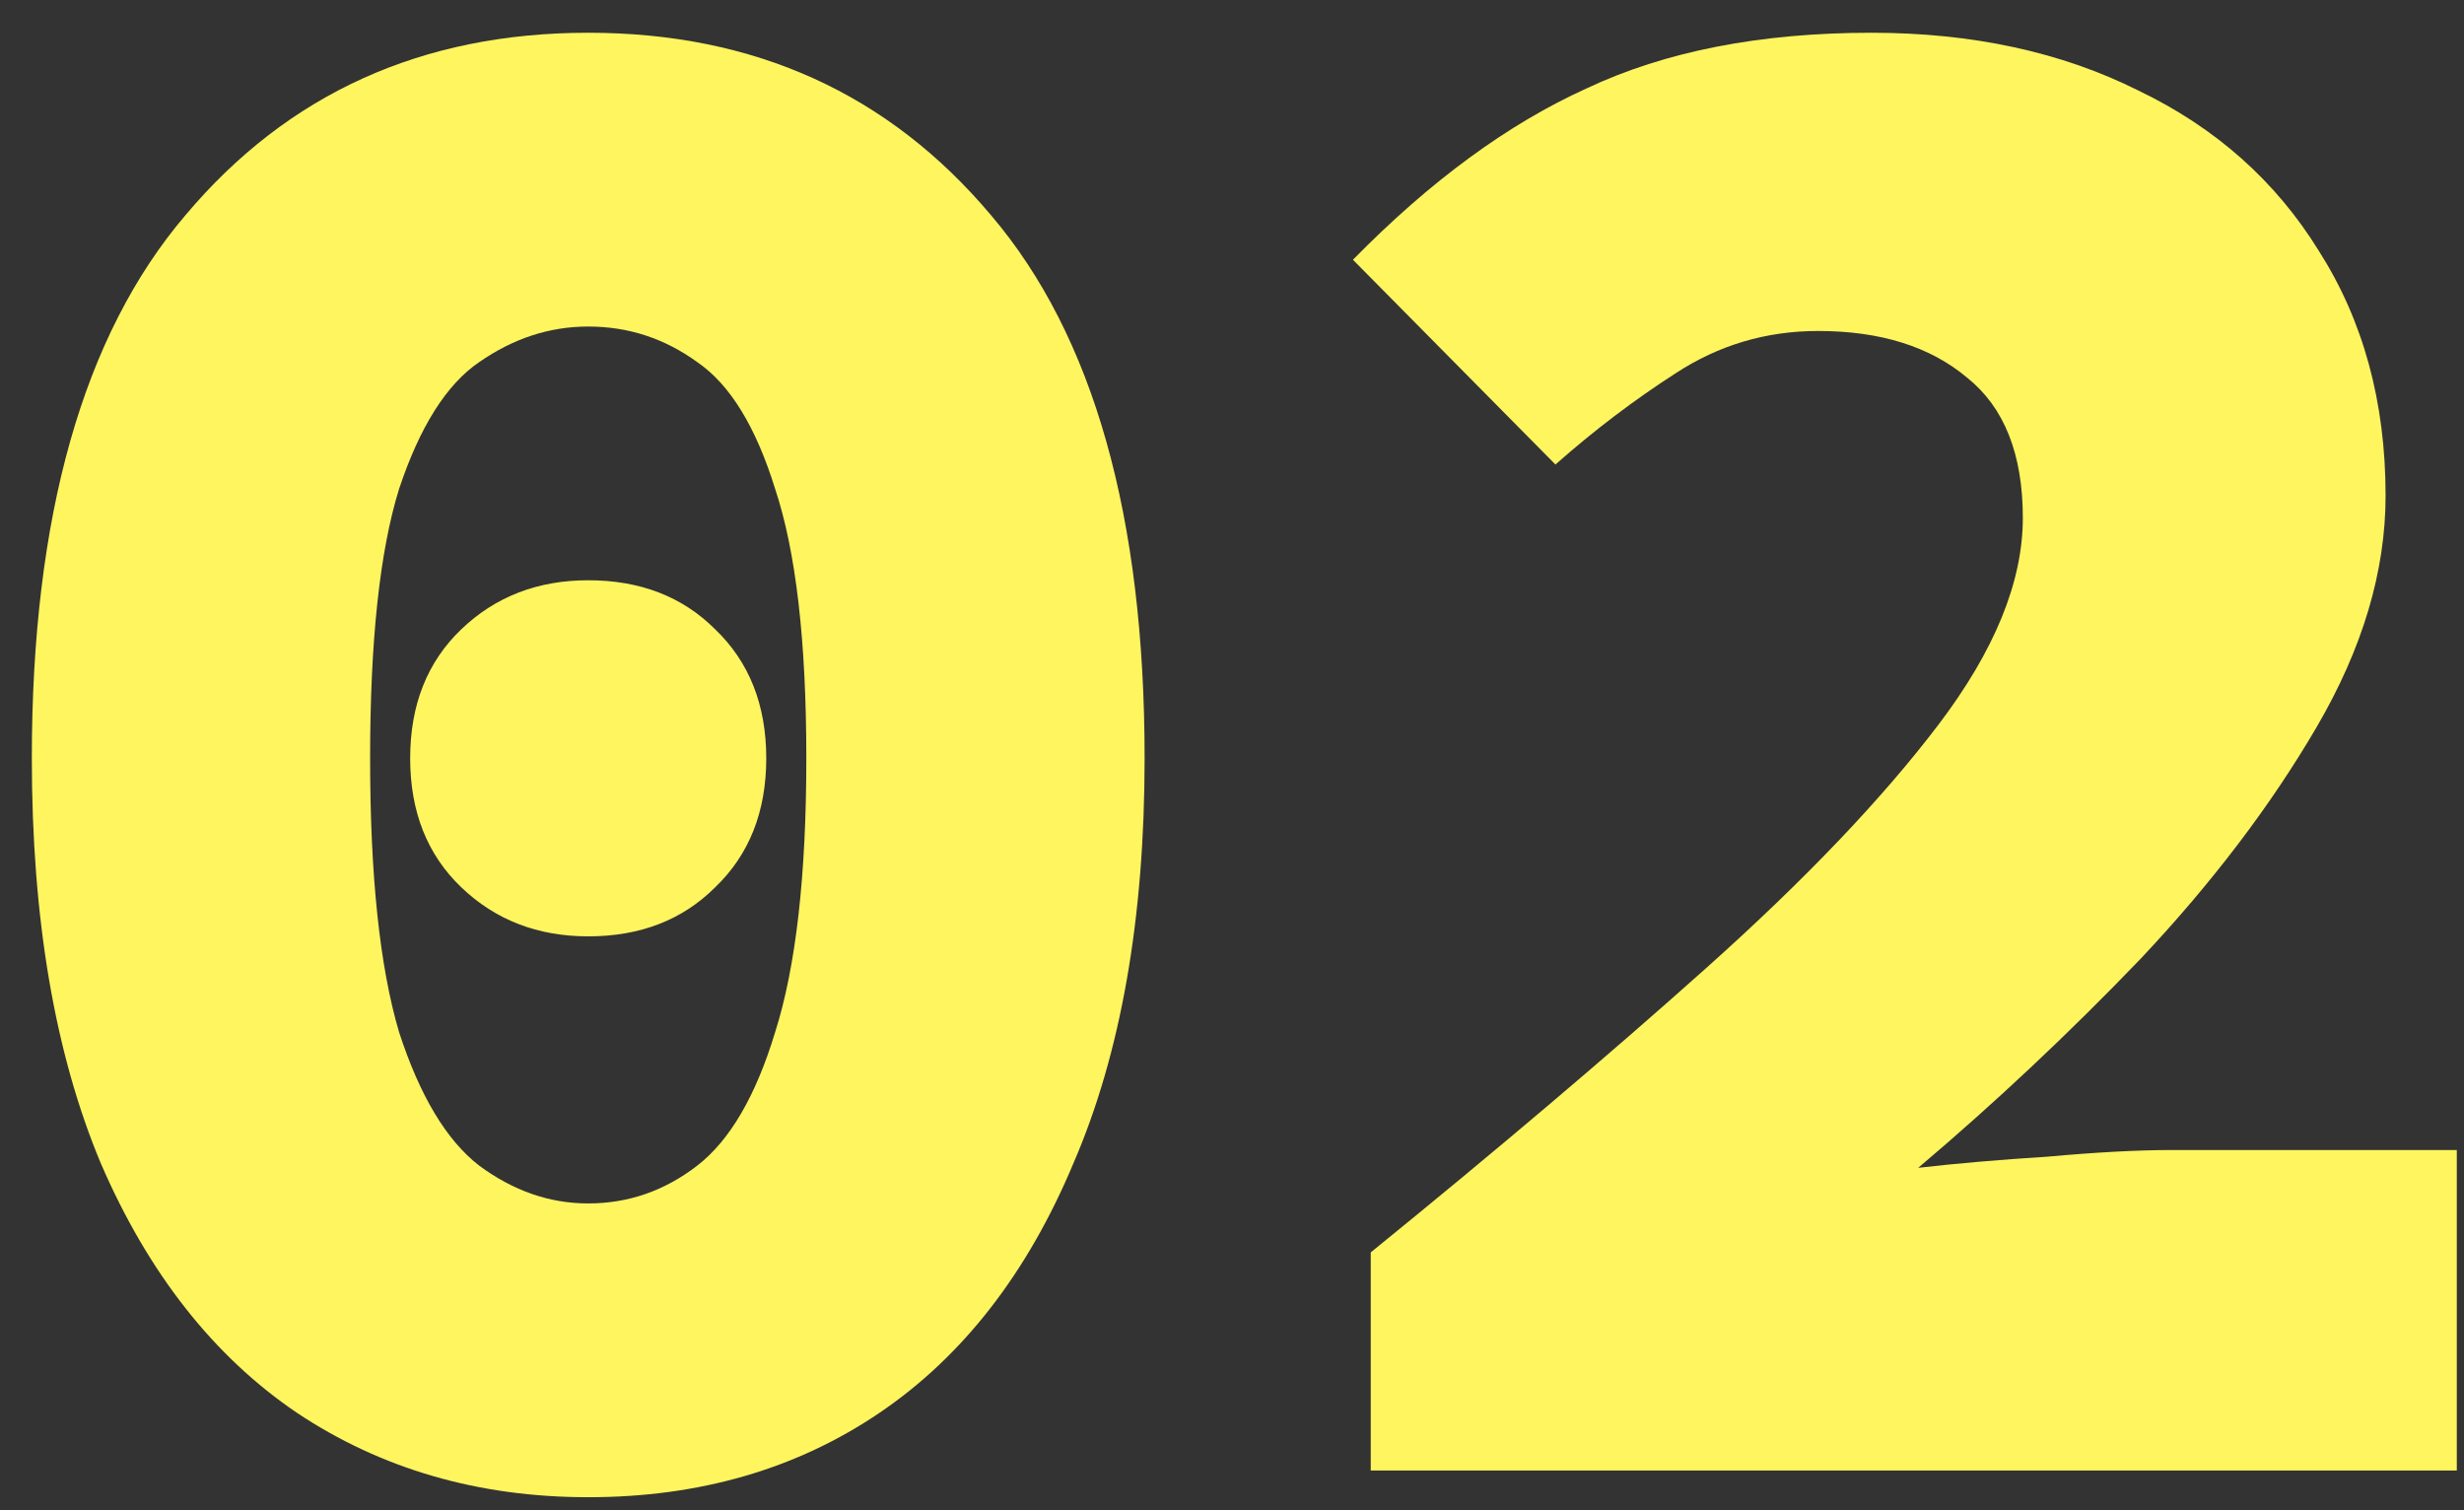
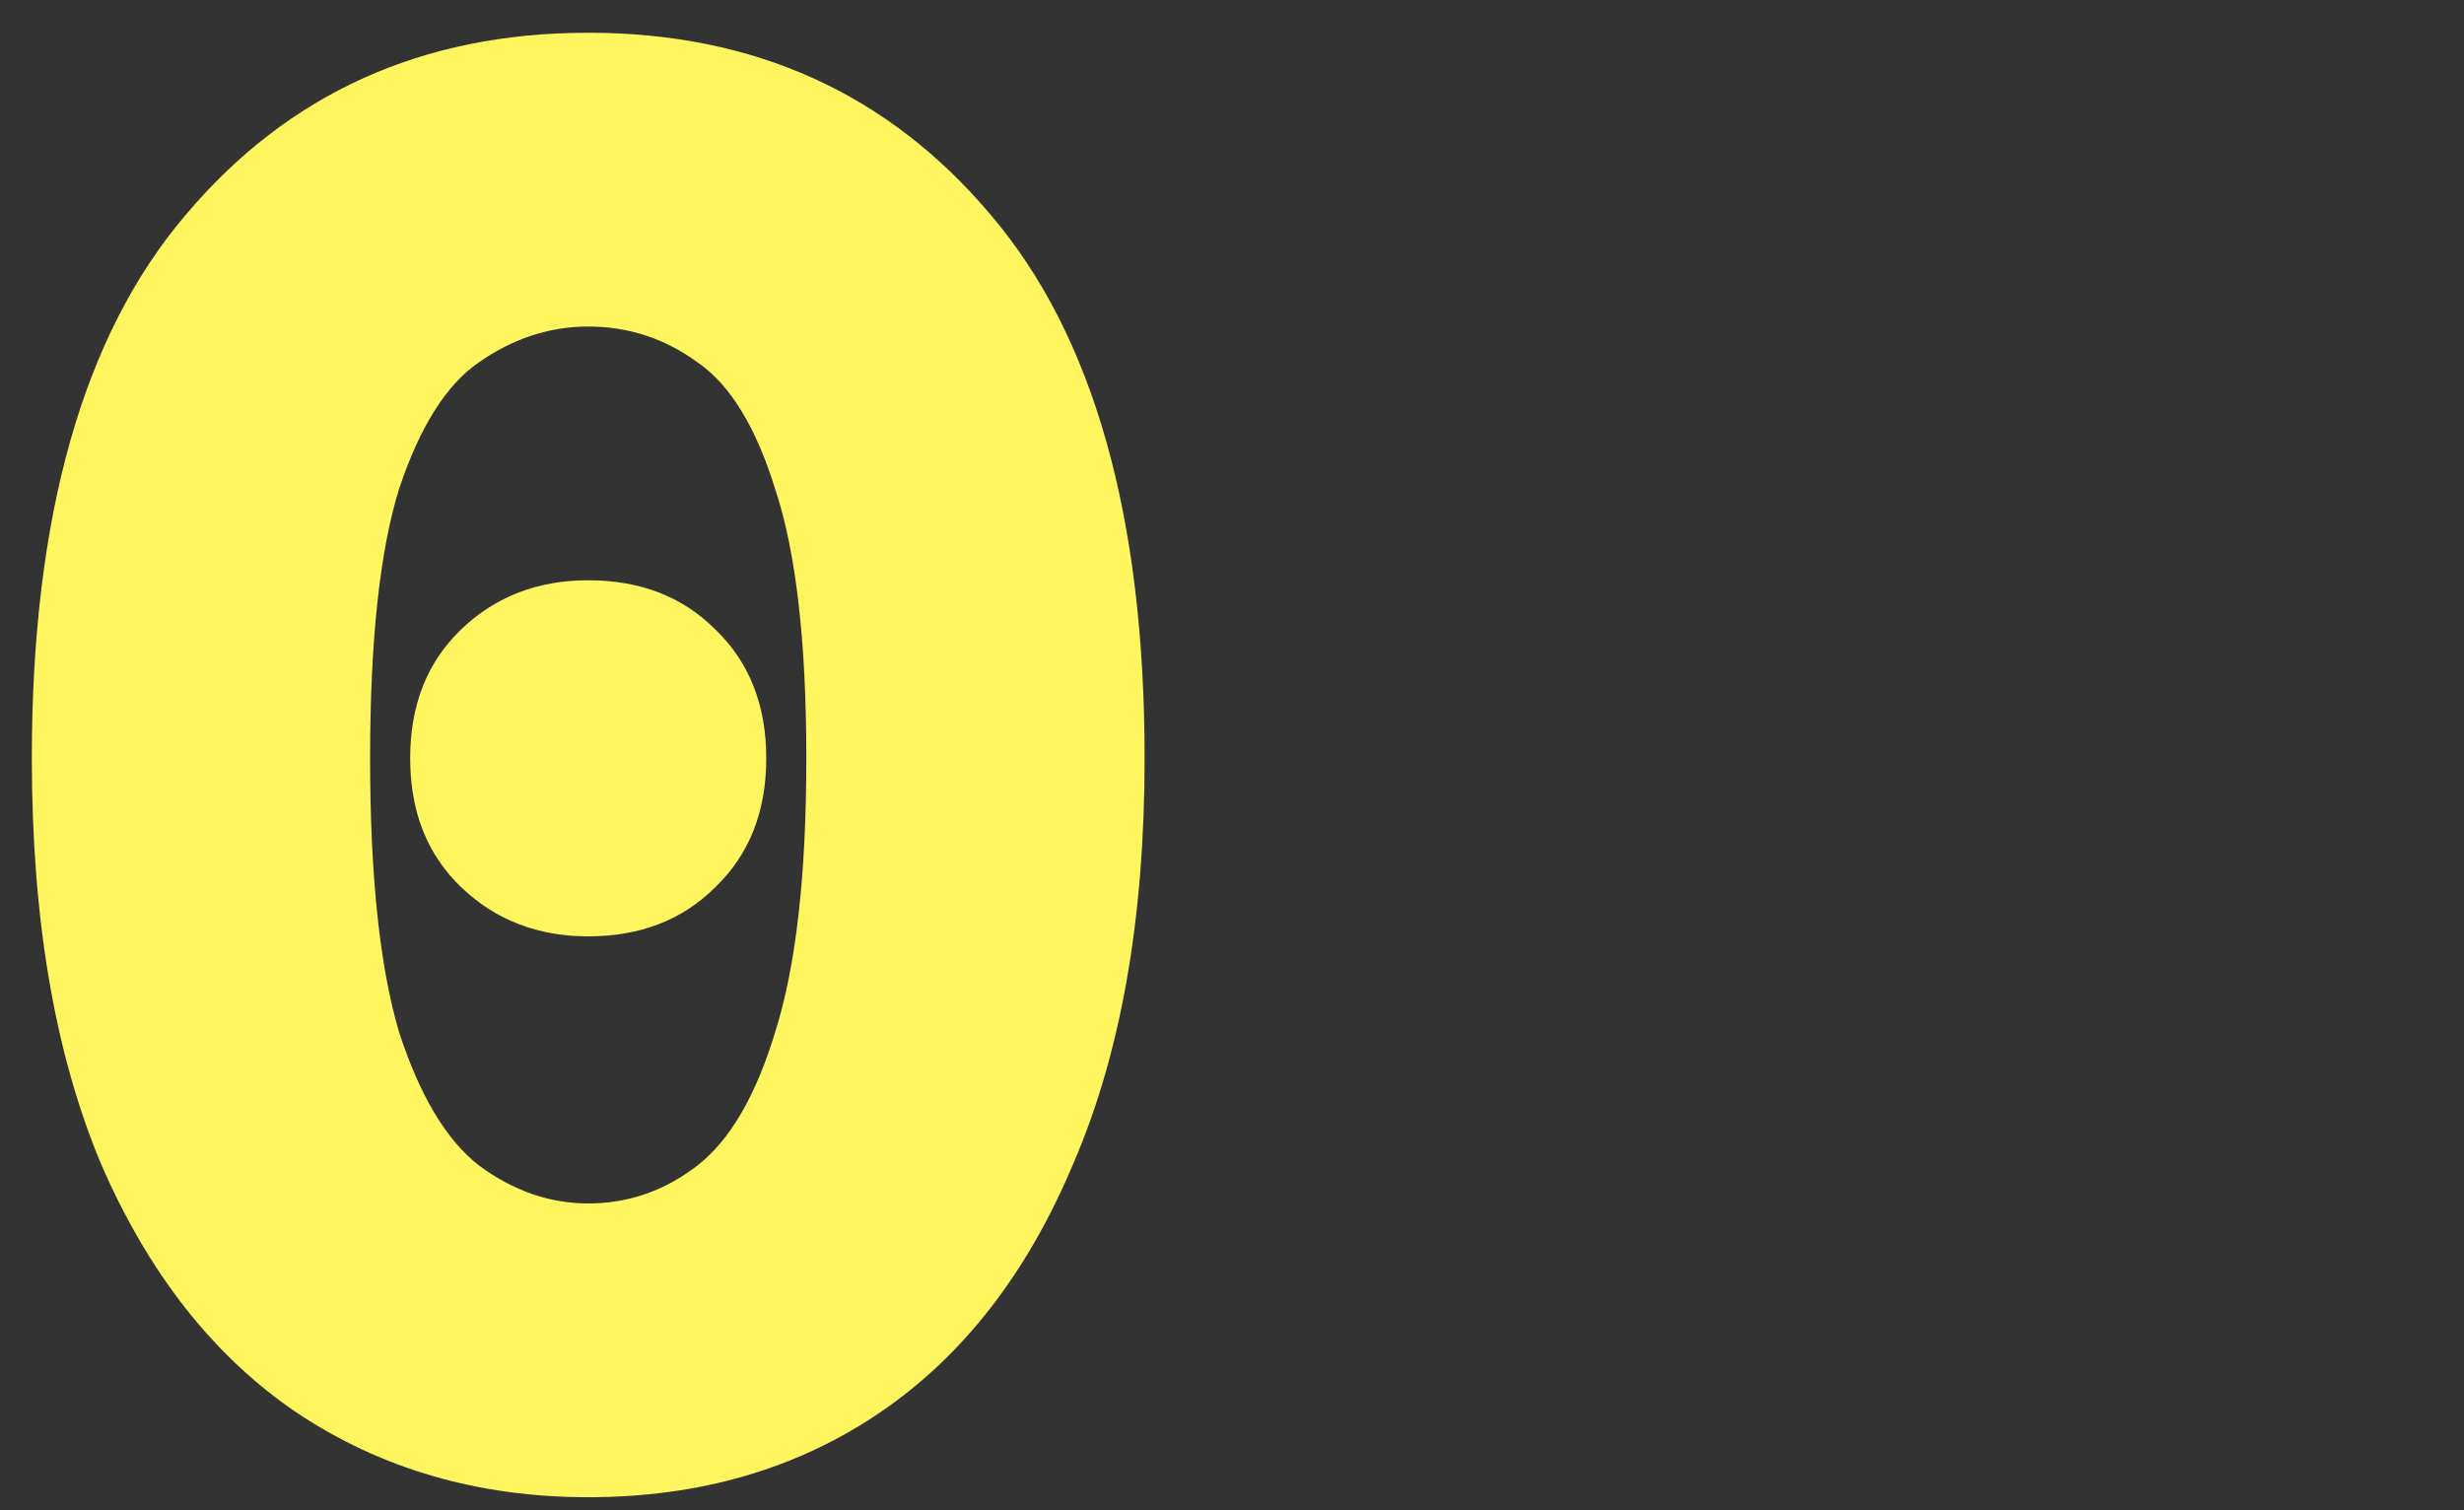
<svg xmlns="http://www.w3.org/2000/svg" width="62" height="38" viewBox="0 0 62 38" fill="none">
  <rect x="0" y="0" width="62" height="38" fill="#333333" stroke="none" />
  <path d="M14.801 37.672C12.038 37.672 9.593 36.963 7.465 35.544C5.374 34.125 3.731 32.035 2.537 29.272C1.379 26.509 0.801 23.112 0.801 19.08C0.801 12.995 2.089 8.44 4.665 5.416C7.241 2.355 10.619 0.824 14.801 0.824C18.982 0.824 22.361 2.355 24.937 5.416C27.513 8.44 28.801 12.995 28.801 19.08C28.801 23.112 28.203 26.509 27.009 29.272C25.851 32.035 24.227 34.125 22.137 35.544C20.046 36.963 17.601 37.672 14.801 37.672ZM14.801 30.28C15.809 30.28 16.723 29.963 17.545 29.328C18.366 28.693 19.019 27.573 19.505 25.968C20.027 24.325 20.289 22.029 20.289 19.08C20.289 16.131 20.027 13.872 19.505 12.304C19.019 10.736 18.366 9.672 17.545 9.112C16.723 8.515 15.809 8.216 14.801 8.216C13.83 8.216 12.915 8.515 12.057 9.112C11.235 9.672 10.563 10.736 10.041 12.304C9.555 13.872 9.313 16.131 9.313 19.08C9.313 22.029 9.555 24.325 10.041 25.968C10.563 27.573 11.235 28.693 12.057 29.328C12.915 29.963 13.83 30.28 14.801 30.28ZM14.801 23.56C13.531 23.56 12.467 23.149 11.609 22.328C10.75 21.507 10.321 20.424 10.321 19.08C10.321 17.736 10.75 16.653 11.609 15.832C12.467 15.011 13.531 14.6 14.801 14.6C16.107 14.6 17.171 15.011 17.993 15.832C18.851 16.653 19.281 17.736 19.281 19.08C19.281 20.424 18.851 21.507 17.993 22.328C17.171 23.149 16.107 23.56 14.801 23.56Z" fill="#FEF55F" />
-   <path d="M34.491 37V31.512C37.664 28.936 40.483 26.547 42.947 24.344C45.411 22.141 47.352 20.107 48.771 18.24C50.19 16.373 50.899 14.637 50.899 13.032C50.899 11.427 50.432 10.251 49.499 9.504C48.566 8.72 47.315 8.328 45.747 8.328C44.44 8.328 43.246 8.683 42.163 9.392C41.118 10.064 40.11 10.829 39.139 11.688L34.043 6.536C35.984 4.557 37.944 3.12 39.923 2.224C41.902 1.291 44.291 0.824 47.091 0.824C49.63 0.824 51.87 1.309 53.811 2.28C55.752 3.213 57.264 4.557 58.347 6.312C59.467 8.067 60.027 10.12 60.027 12.472C60.027 14.376 59.448 16.317 58.291 18.296C57.134 20.275 55.659 22.216 53.867 24.12C52.075 25.987 50.208 27.741 48.267 29.384C49.238 29.272 50.32 29.179 51.515 29.104C52.747 28.992 53.792 28.936 54.651 28.936H61.819V37H34.491Z" fill="#FEF55F" />
</svg>